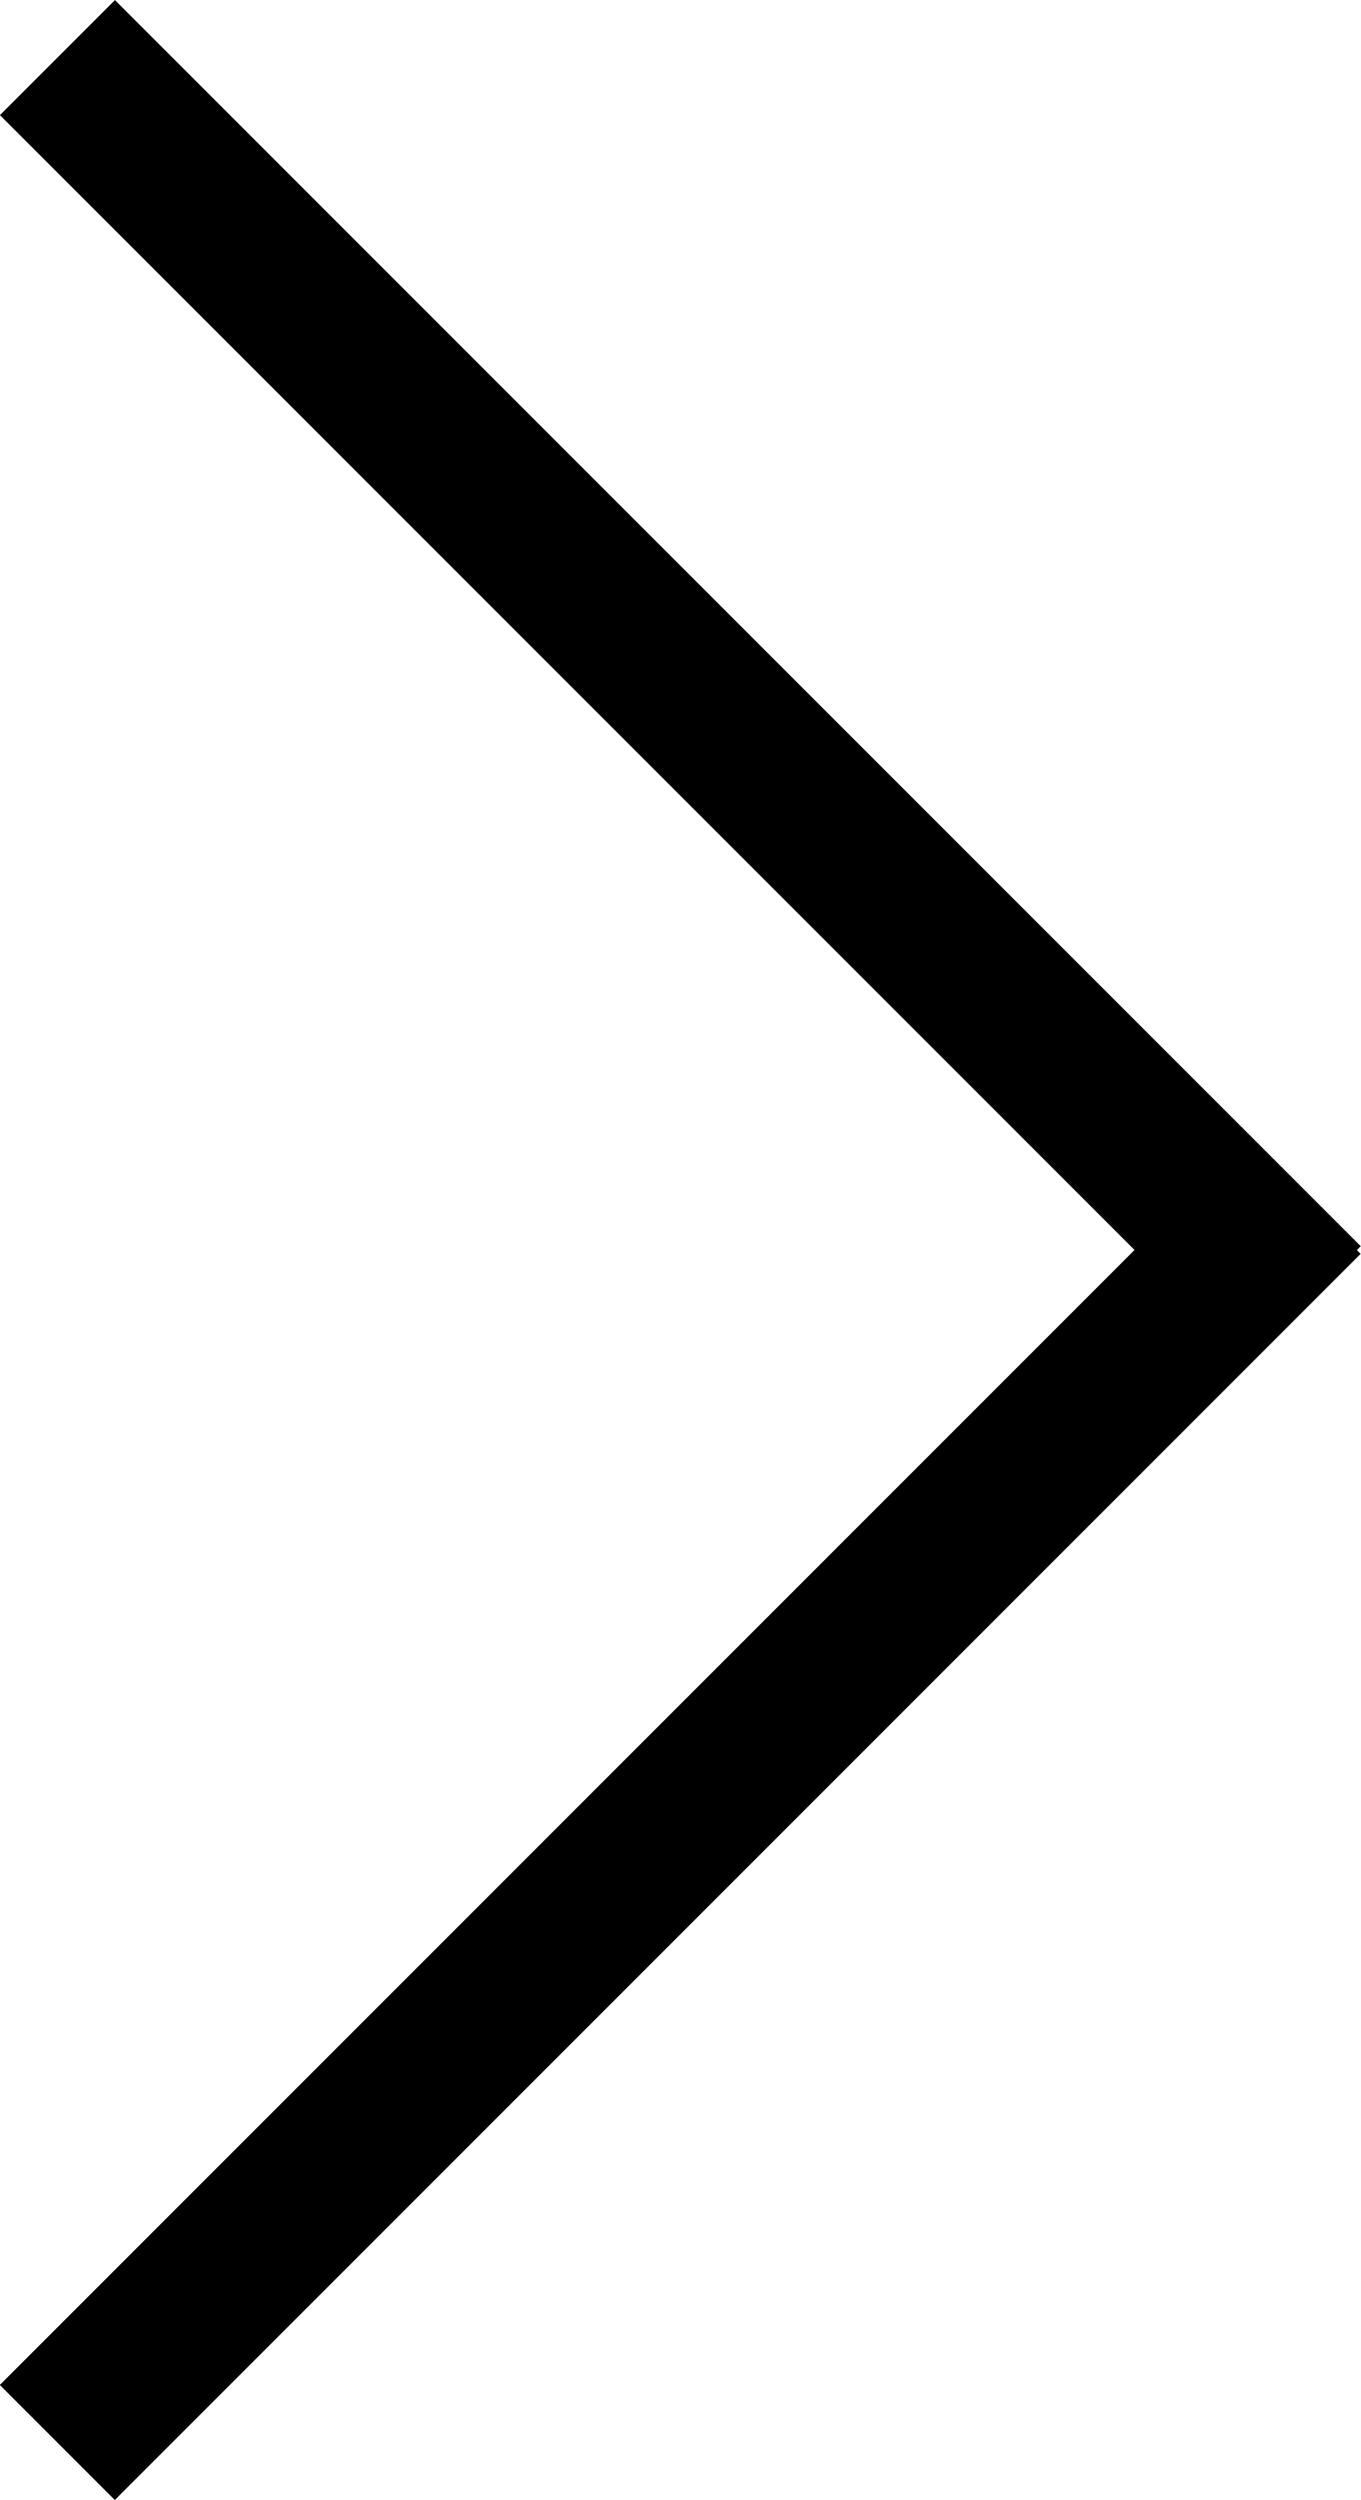
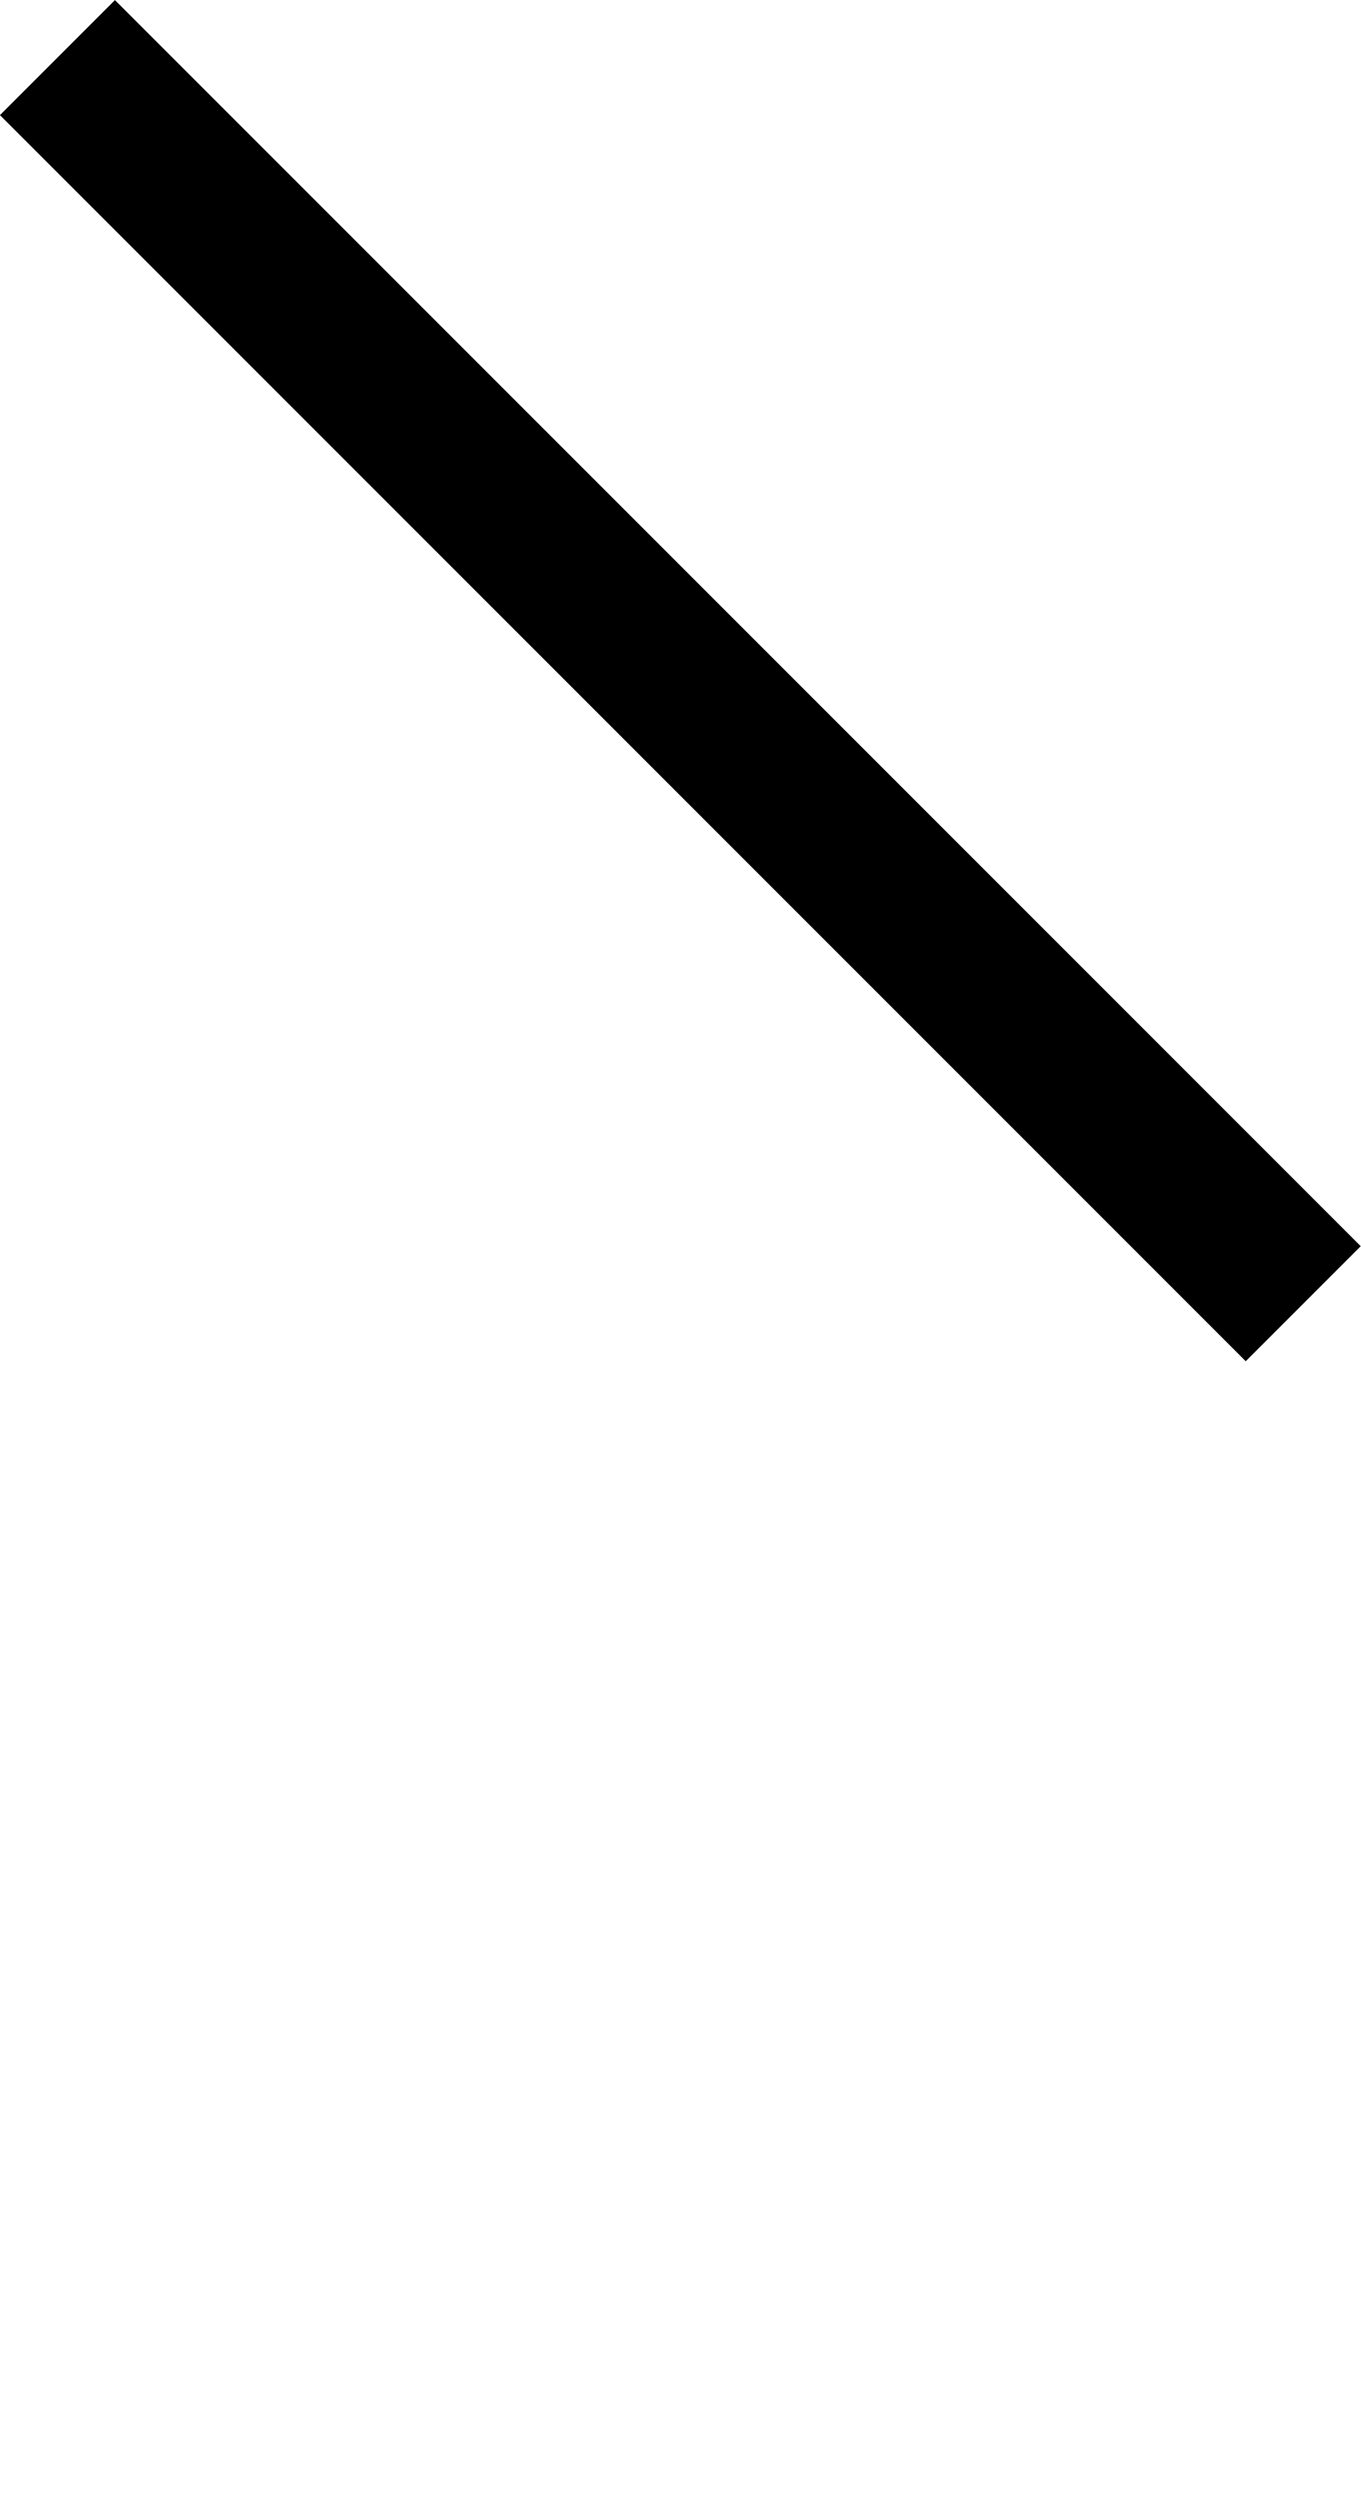
<svg xmlns="http://www.w3.org/2000/svg" version="1.1" x="0px" y="0px" width="50.205px" height="92.205px" viewBox="0 0 50.205 92.205" style="enable-background:new 0 0 50.205 92.205;" xml:space="preserve">
  <style type="text/css">
	.st0{stroke:#000000;stroke-width:2;stroke-miterlimit:10;}
</style>
  <defs>
</defs>
  <g>
-     <rect x="-6.398" y="65.102" transform="matrix(0.707 -0.707 0.707 0.707 -40.096 37.404)" class="st0" width="63" height="4" />
    <rect x="23.102" y="-6.398" transform="matrix(0.707 -0.707 0.707 0.707 -10.398 25.102)" class="st0" width="4" height="63" />
  </g>
</svg>